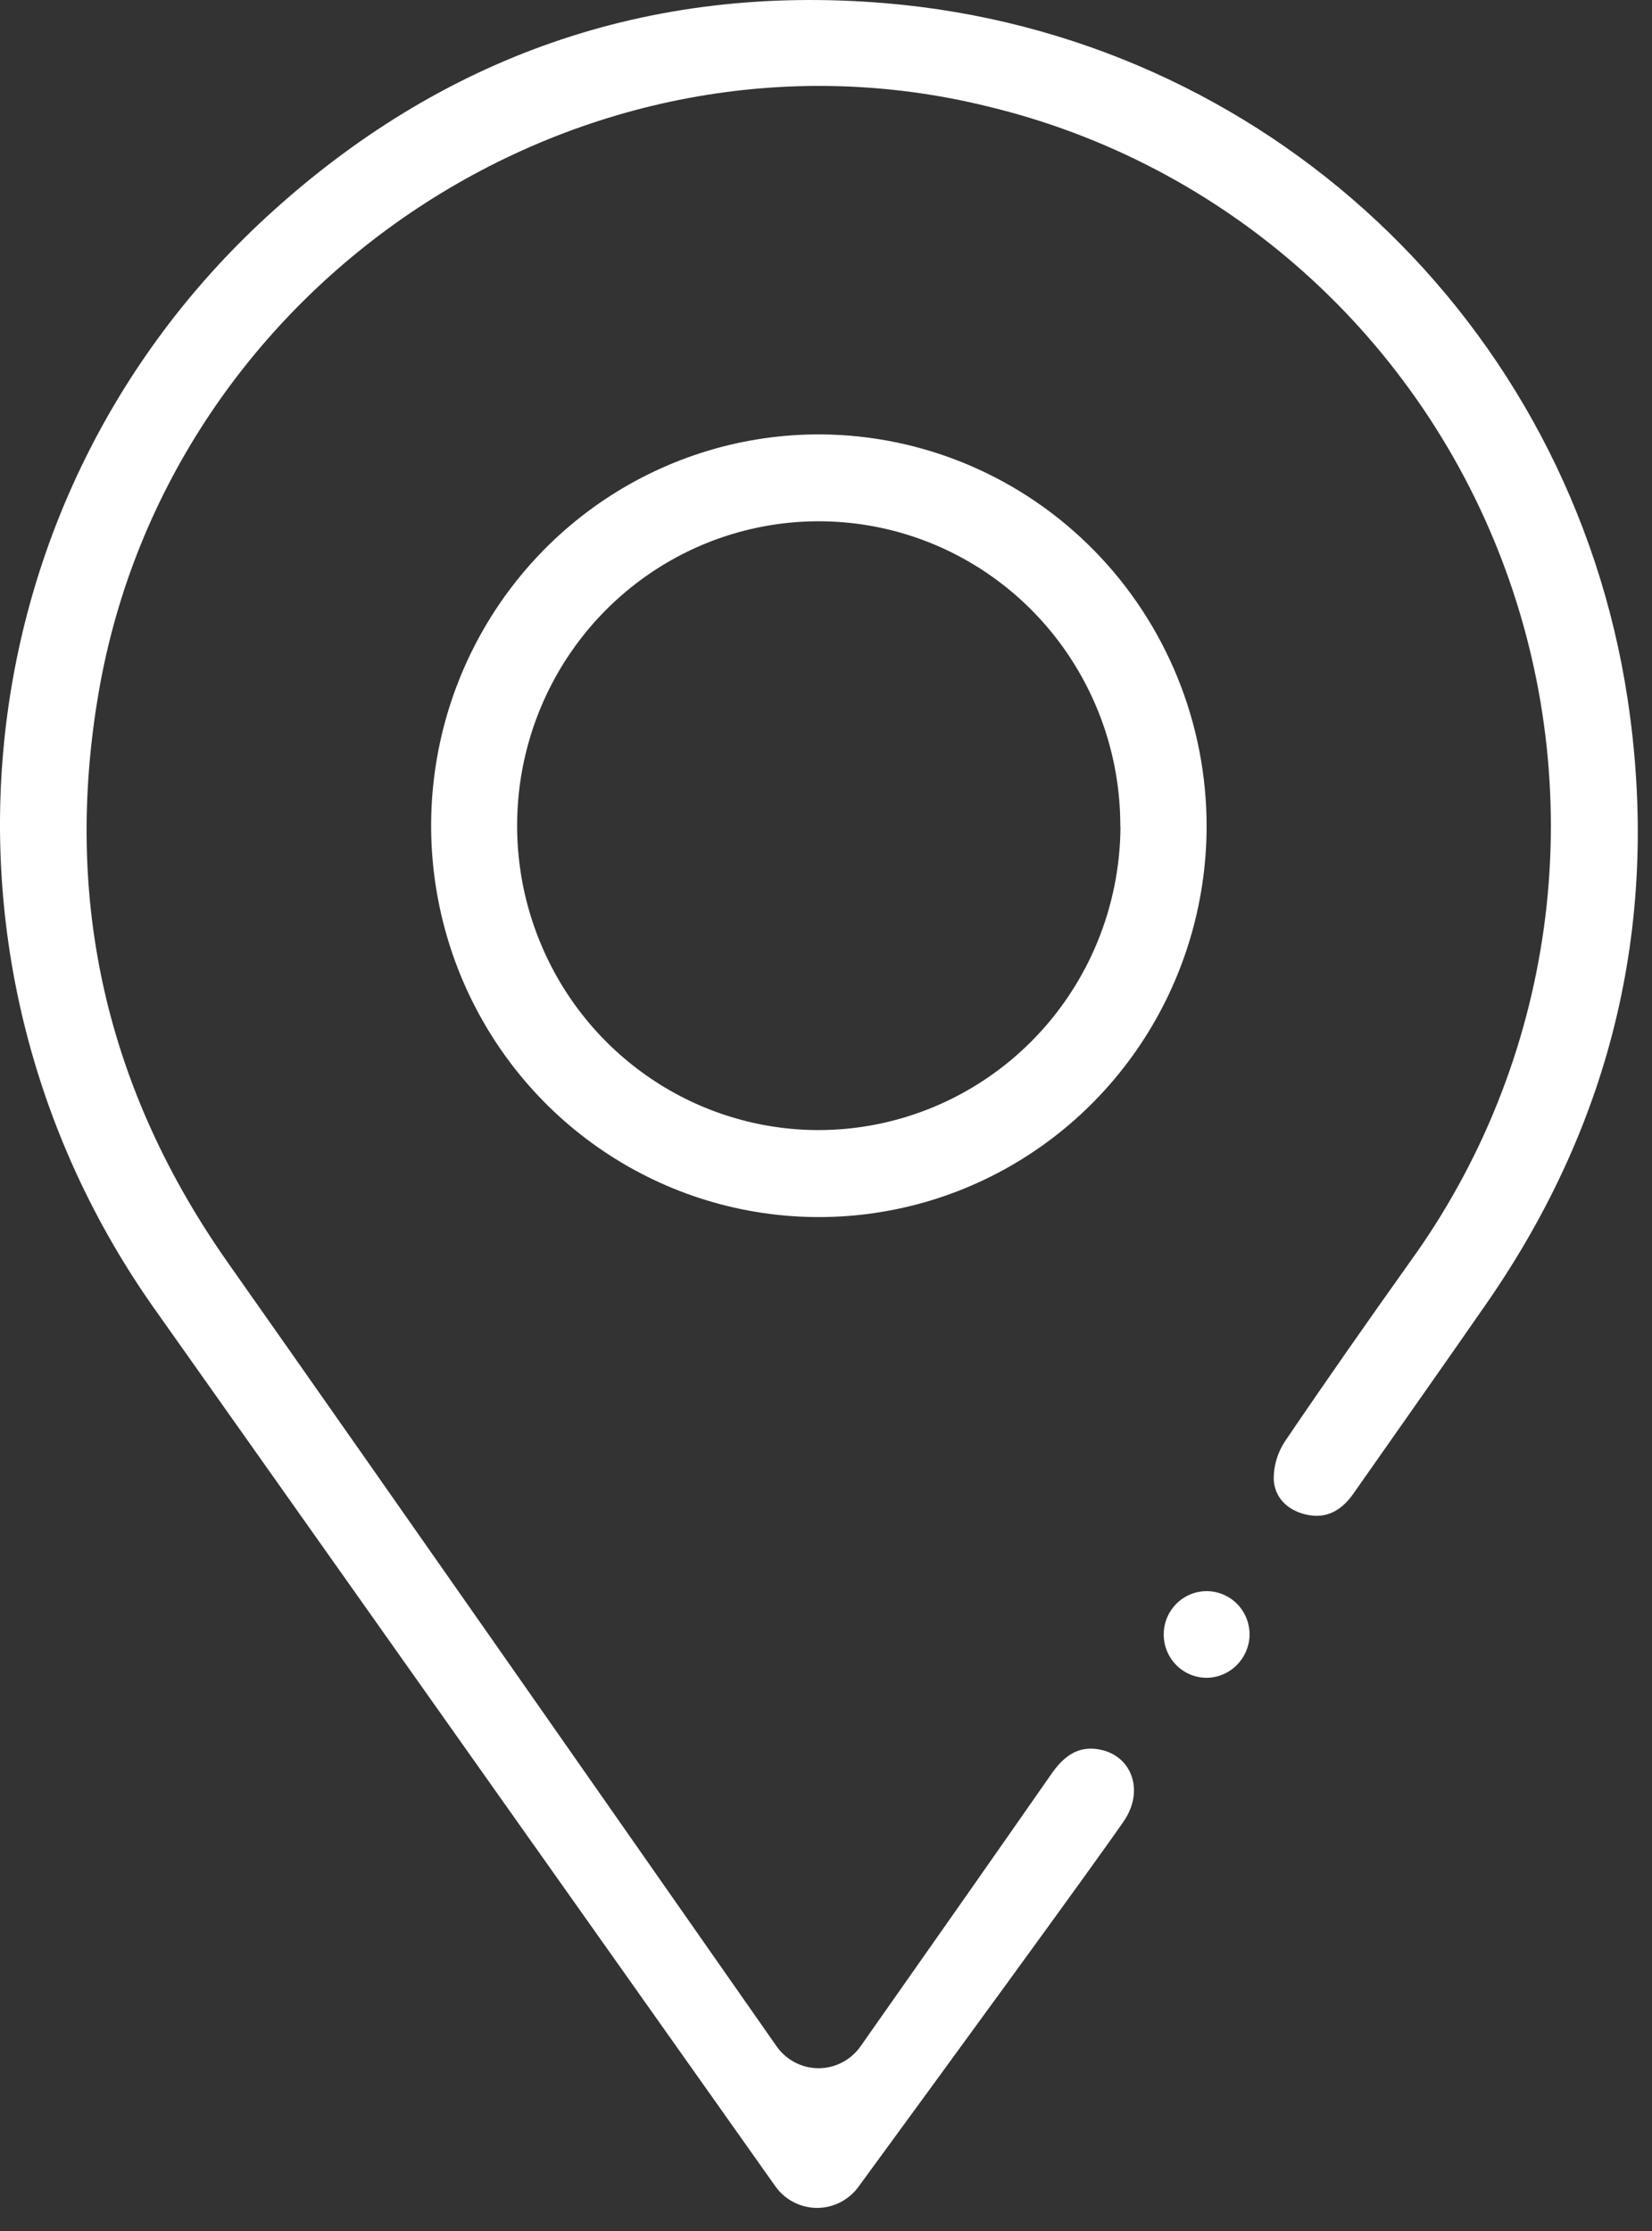
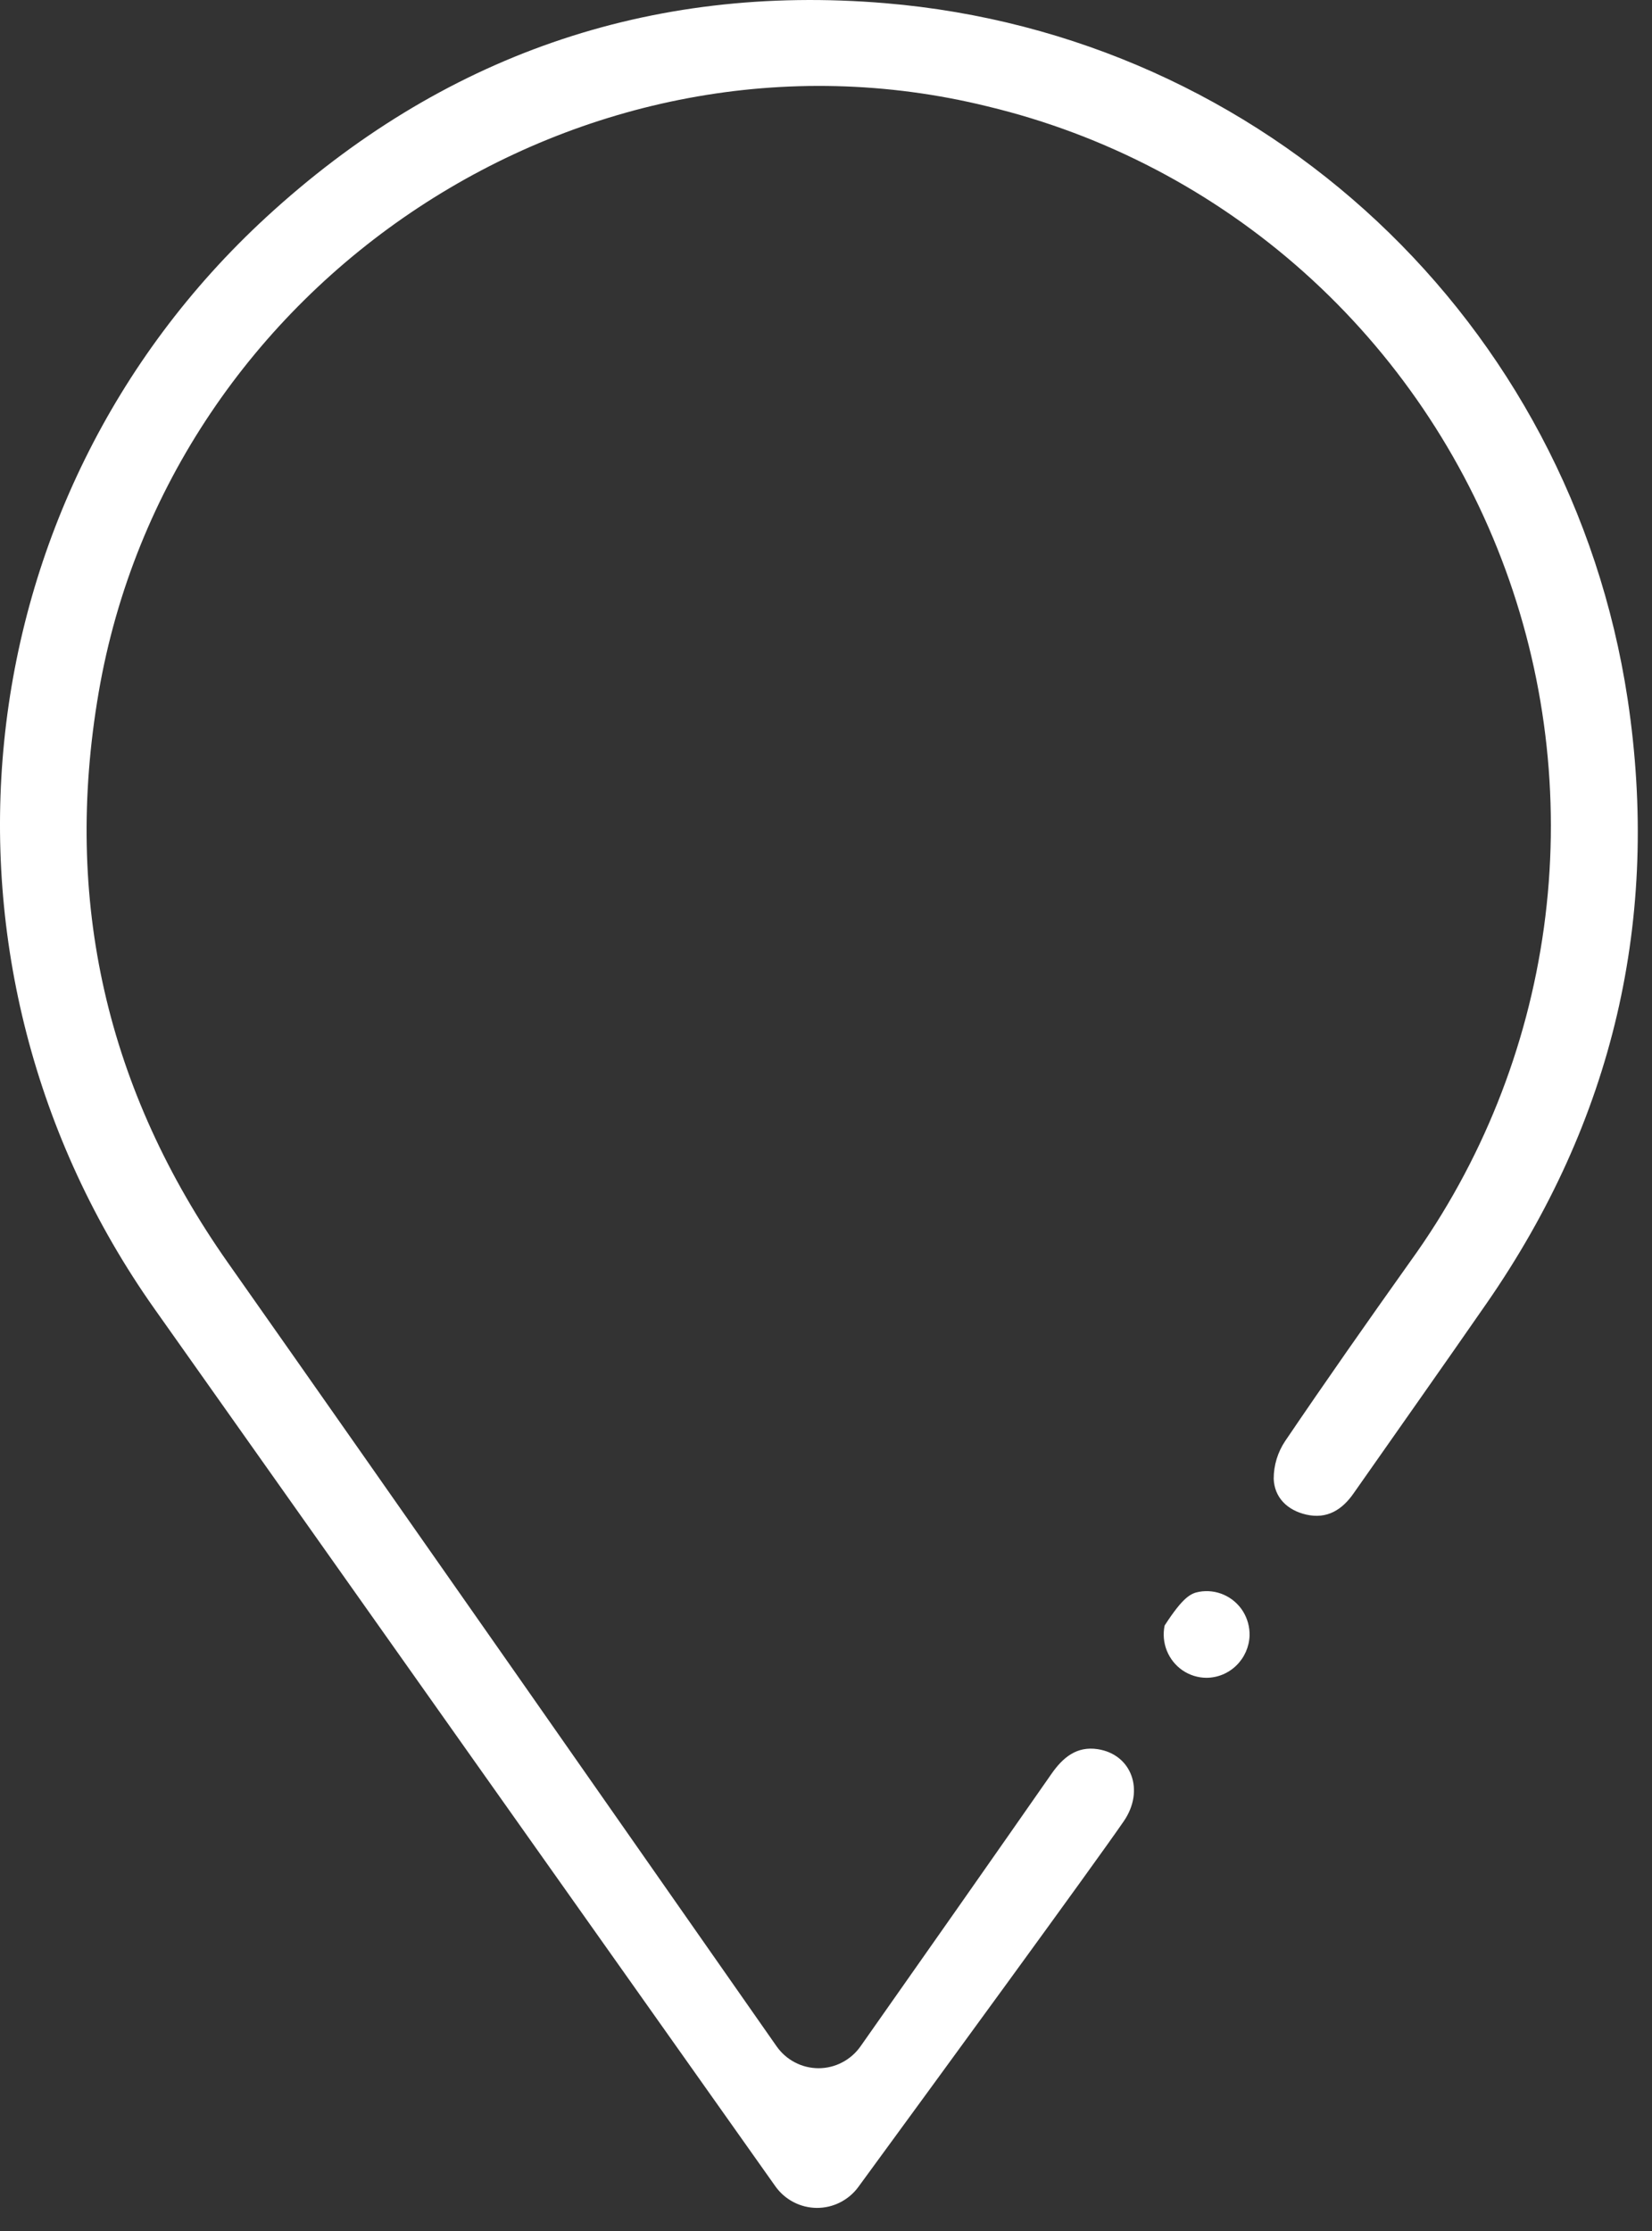
<svg xmlns="http://www.w3.org/2000/svg" width="40" height="54" viewBox="0 0 40 54" fill="none">
  <rect x="0" y="0" width="40" height="54" fill="#333333" stroke="none" />
  <path d="M35.998 31.543C34.933 33.079 33.853 34.606 32.78 36.138C32.501 36.542 32.134 36.777 31.624 36.659C31.17 36.554 30.857 36.247 30.84 35.793C30.84 35.467 30.937 35.148 31.119 34.878C32.109 33.417 33.124 31.971 34.147 30.533C35.869 28.15 36.98 25.374 37.383 22.452C37.785 19.531 37.465 16.554 36.452 13.788C35.439 11.021 33.764 8.55 31.576 6.593C29.388 4.637 26.755 3.257 23.911 2.575C14.143 0.17 4.102 6.785 2.389 16.761C1.524 21.799 2.583 26.388 5.517 30.561C9.279 35.904 16.21 45.821 18.803 49.529C18.918 49.693 19.07 49.827 19.247 49.919C19.424 50.012 19.621 50.06 19.82 50.06C20.019 50.06 20.215 50.012 20.392 49.919C20.569 49.827 20.722 49.693 20.837 49.529C22.109 47.723 24.254 44.665 25.456 42.94C25.735 42.538 26.07 42.259 26.581 42.338C27.402 42.465 27.722 43.339 27.209 44.083C26.465 45.164 22.645 50.389 20.786 52.93C20.67 53.09 20.517 53.219 20.341 53.308C20.166 53.397 19.971 53.442 19.775 53.441C19.578 53.439 19.385 53.391 19.21 53.299C19.036 53.208 18.885 53.076 18.771 52.914C15.892 48.849 7.53 37.04 3.738 31.676C-2.115 23.395 -1.008 12.113 6.45 5.253C10.681 1.362 15.712 -0.402 21.433 0.077C30.621 0.845 38.025 7.782 39.41 16.921C40.209 22.233 39.058 27.128 35.998 31.543Z" fill="white" />
-   <path d="M29.216 20.024C29.209 21.898 28.651 23.727 27.613 25.281C26.575 26.834 25.104 28.043 23.385 28.753C21.667 29.462 19.778 29.642 17.958 29.269C16.138 28.896 14.469 27.987 13.161 26.657C11.854 25.326 10.966 23.634 10.612 21.795C10.257 19.956 10.451 18.052 11.169 16.325C11.887 14.597 13.097 13.122 14.645 12.088C16.193 11.054 18.011 10.506 19.868 10.514C22.356 10.529 24.737 11.539 26.489 13.321C28.241 15.104 29.222 17.514 29.216 20.024ZM27.126 20.003C27.13 18.546 26.704 17.12 25.904 15.906C25.105 14.692 23.966 13.745 22.632 13.184C21.298 12.623 19.83 12.475 18.412 12.756C16.994 13.038 15.692 13.738 14.668 14.767C13.645 15.796 12.947 17.108 12.663 18.538C12.38 19.967 12.522 21.449 13.074 22.796C13.625 24.144 14.56 25.296 15.761 26.107C16.961 26.918 18.373 27.352 19.818 27.353C21.752 27.352 23.607 26.578 24.978 25.201C26.348 23.824 27.122 21.955 27.13 20.003H27.126Z" fill="white" />
-   <path d="M29.215 40.61C29.008 40.61 28.806 40.547 28.635 40.431C28.463 40.314 28.331 40.148 28.253 39.955C28.175 39.762 28.157 39.549 28.199 39.345C28.242 39.141 28.344 38.955 28.492 38.809C28.64 38.664 28.828 38.566 29.032 38.529C29.235 38.492 29.445 38.517 29.634 38.601C29.823 38.684 29.984 38.823 30.095 38.999C30.205 39.175 30.261 39.381 30.256 39.59C30.246 39.862 30.132 40.12 29.938 40.31C29.744 40.501 29.485 40.608 29.215 40.61Z" fill="white" />
+   <path d="M29.215 40.61C29.008 40.61 28.806 40.547 28.635 40.431C28.463 40.314 28.331 40.148 28.253 39.955C28.175 39.762 28.157 39.549 28.199 39.345C28.64 38.664 28.828 38.566 29.032 38.529C29.235 38.492 29.445 38.517 29.634 38.601C29.823 38.684 29.984 38.823 30.095 38.999C30.205 39.175 30.261 39.381 30.256 39.59C30.246 39.862 30.132 40.12 29.938 40.31C29.744 40.501 29.485 40.608 29.215 40.61Z" fill="white" />
</svg>